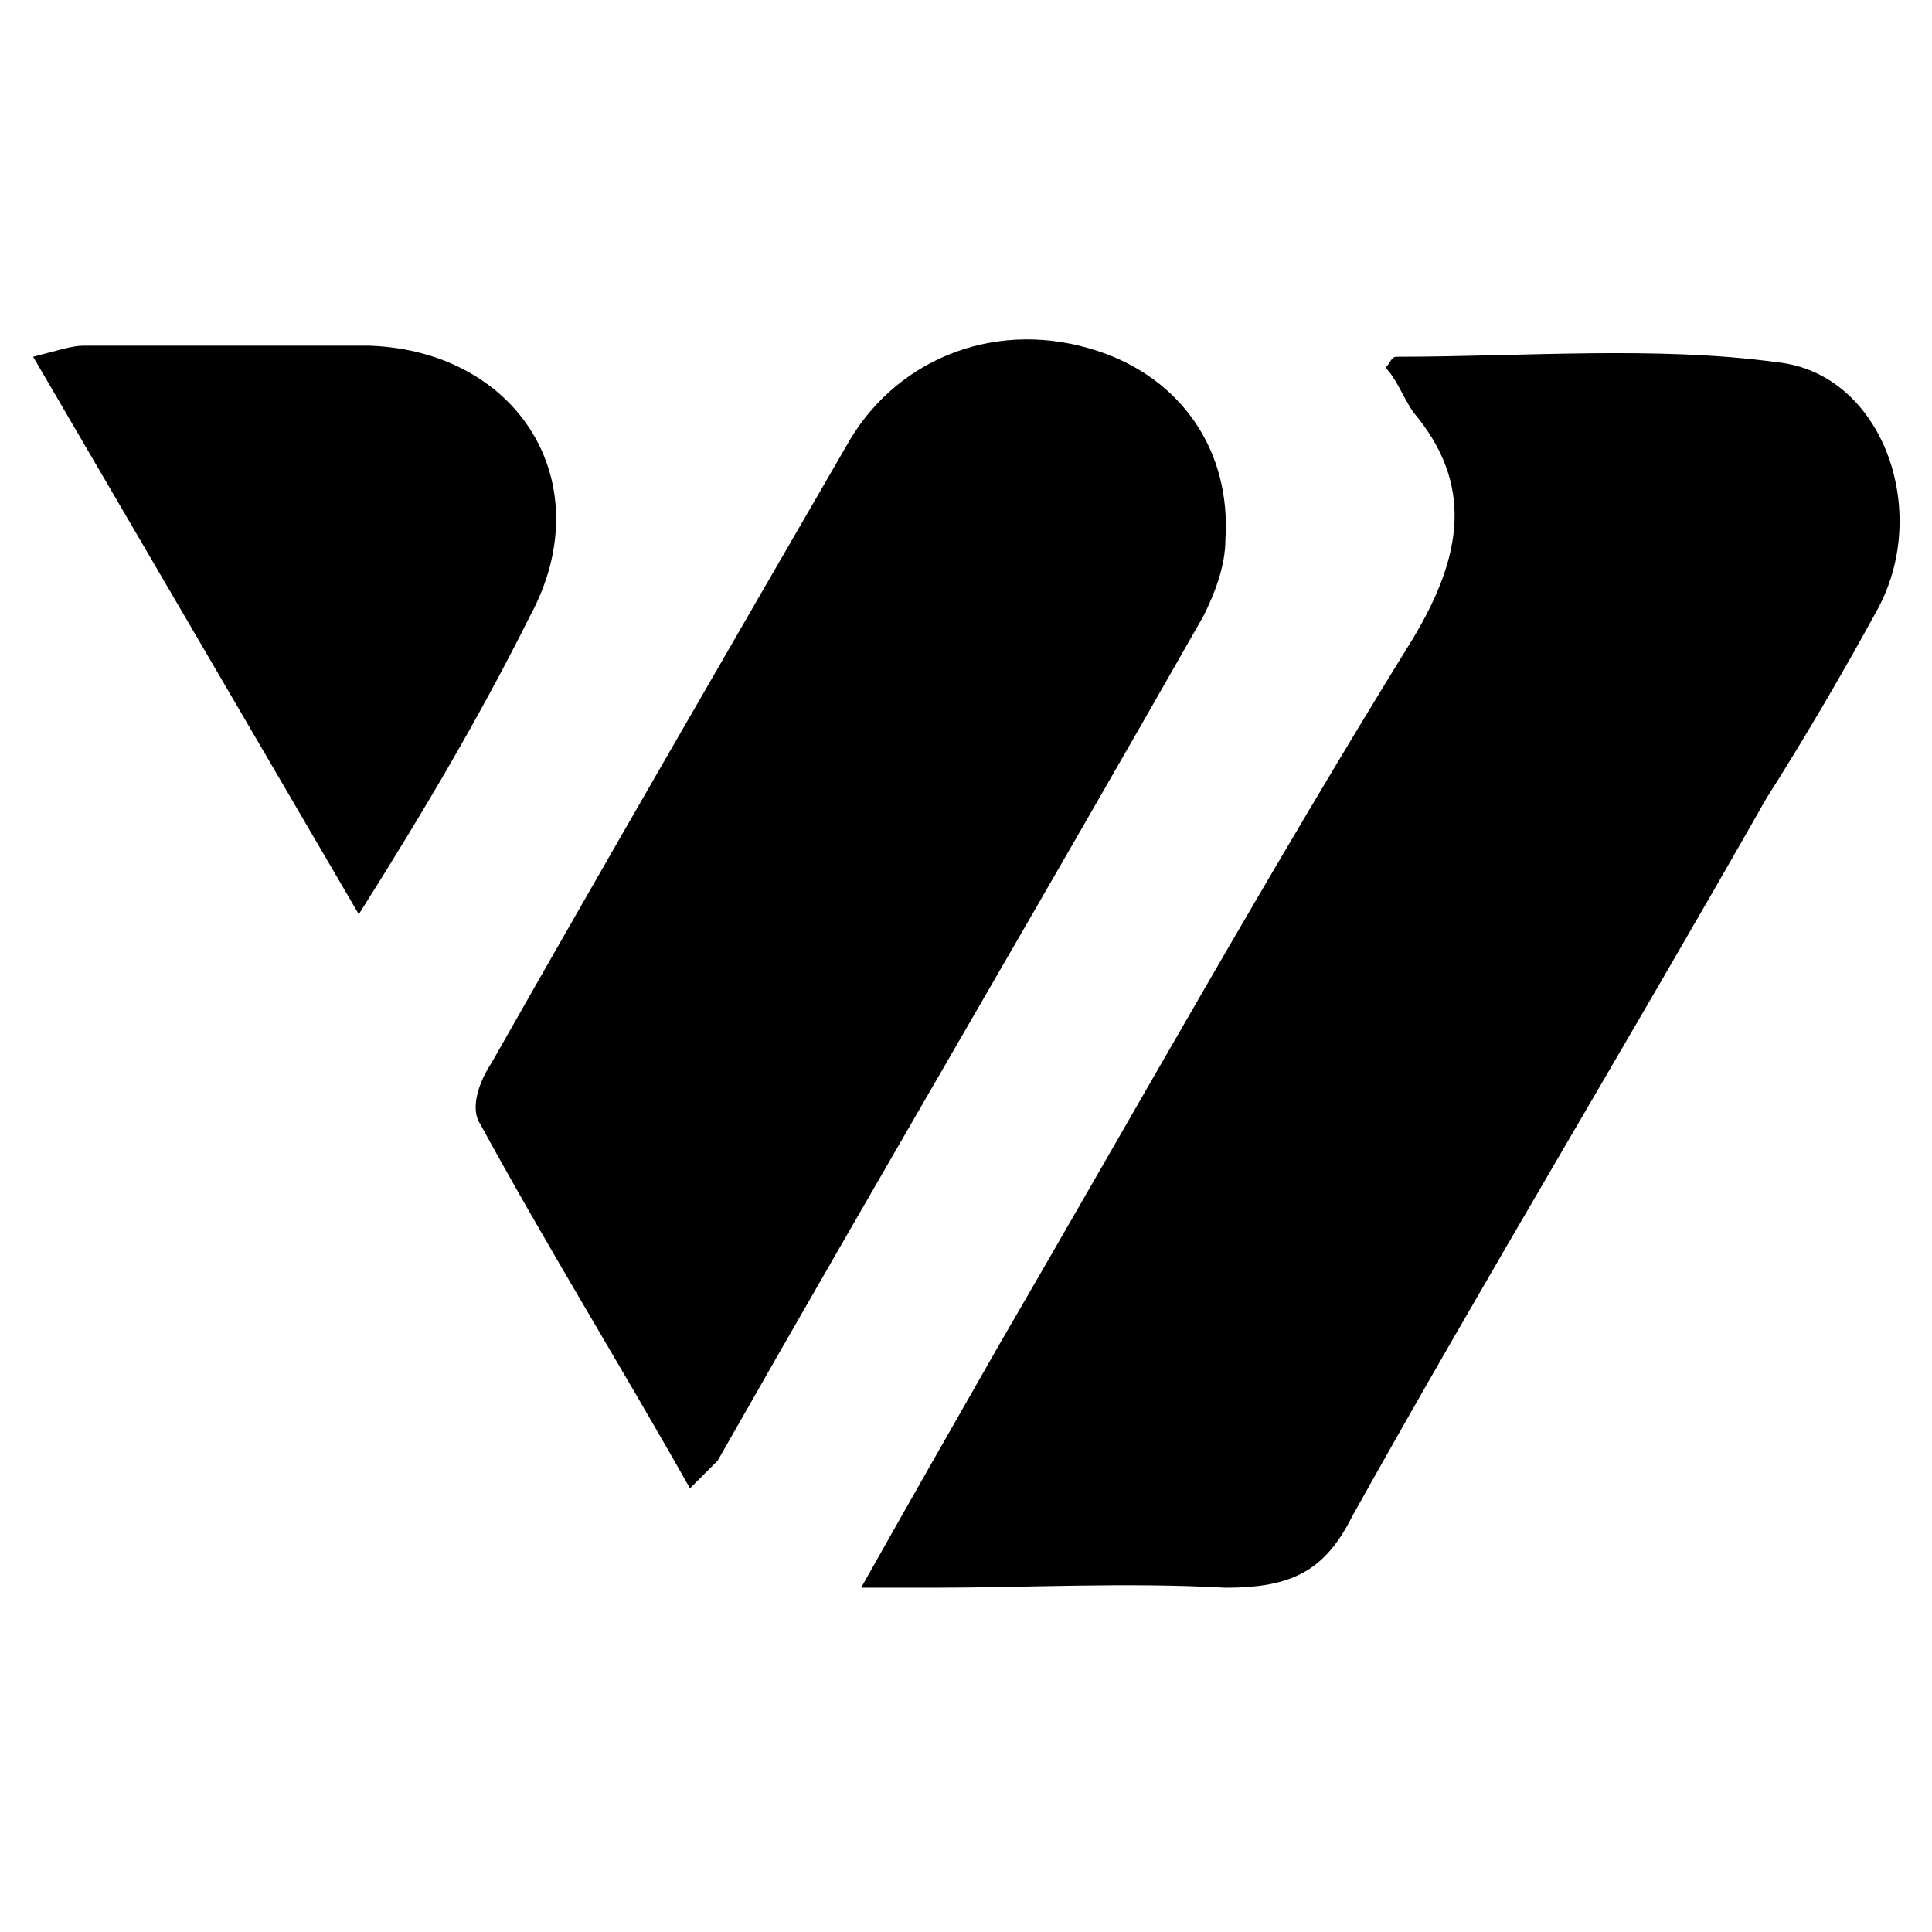
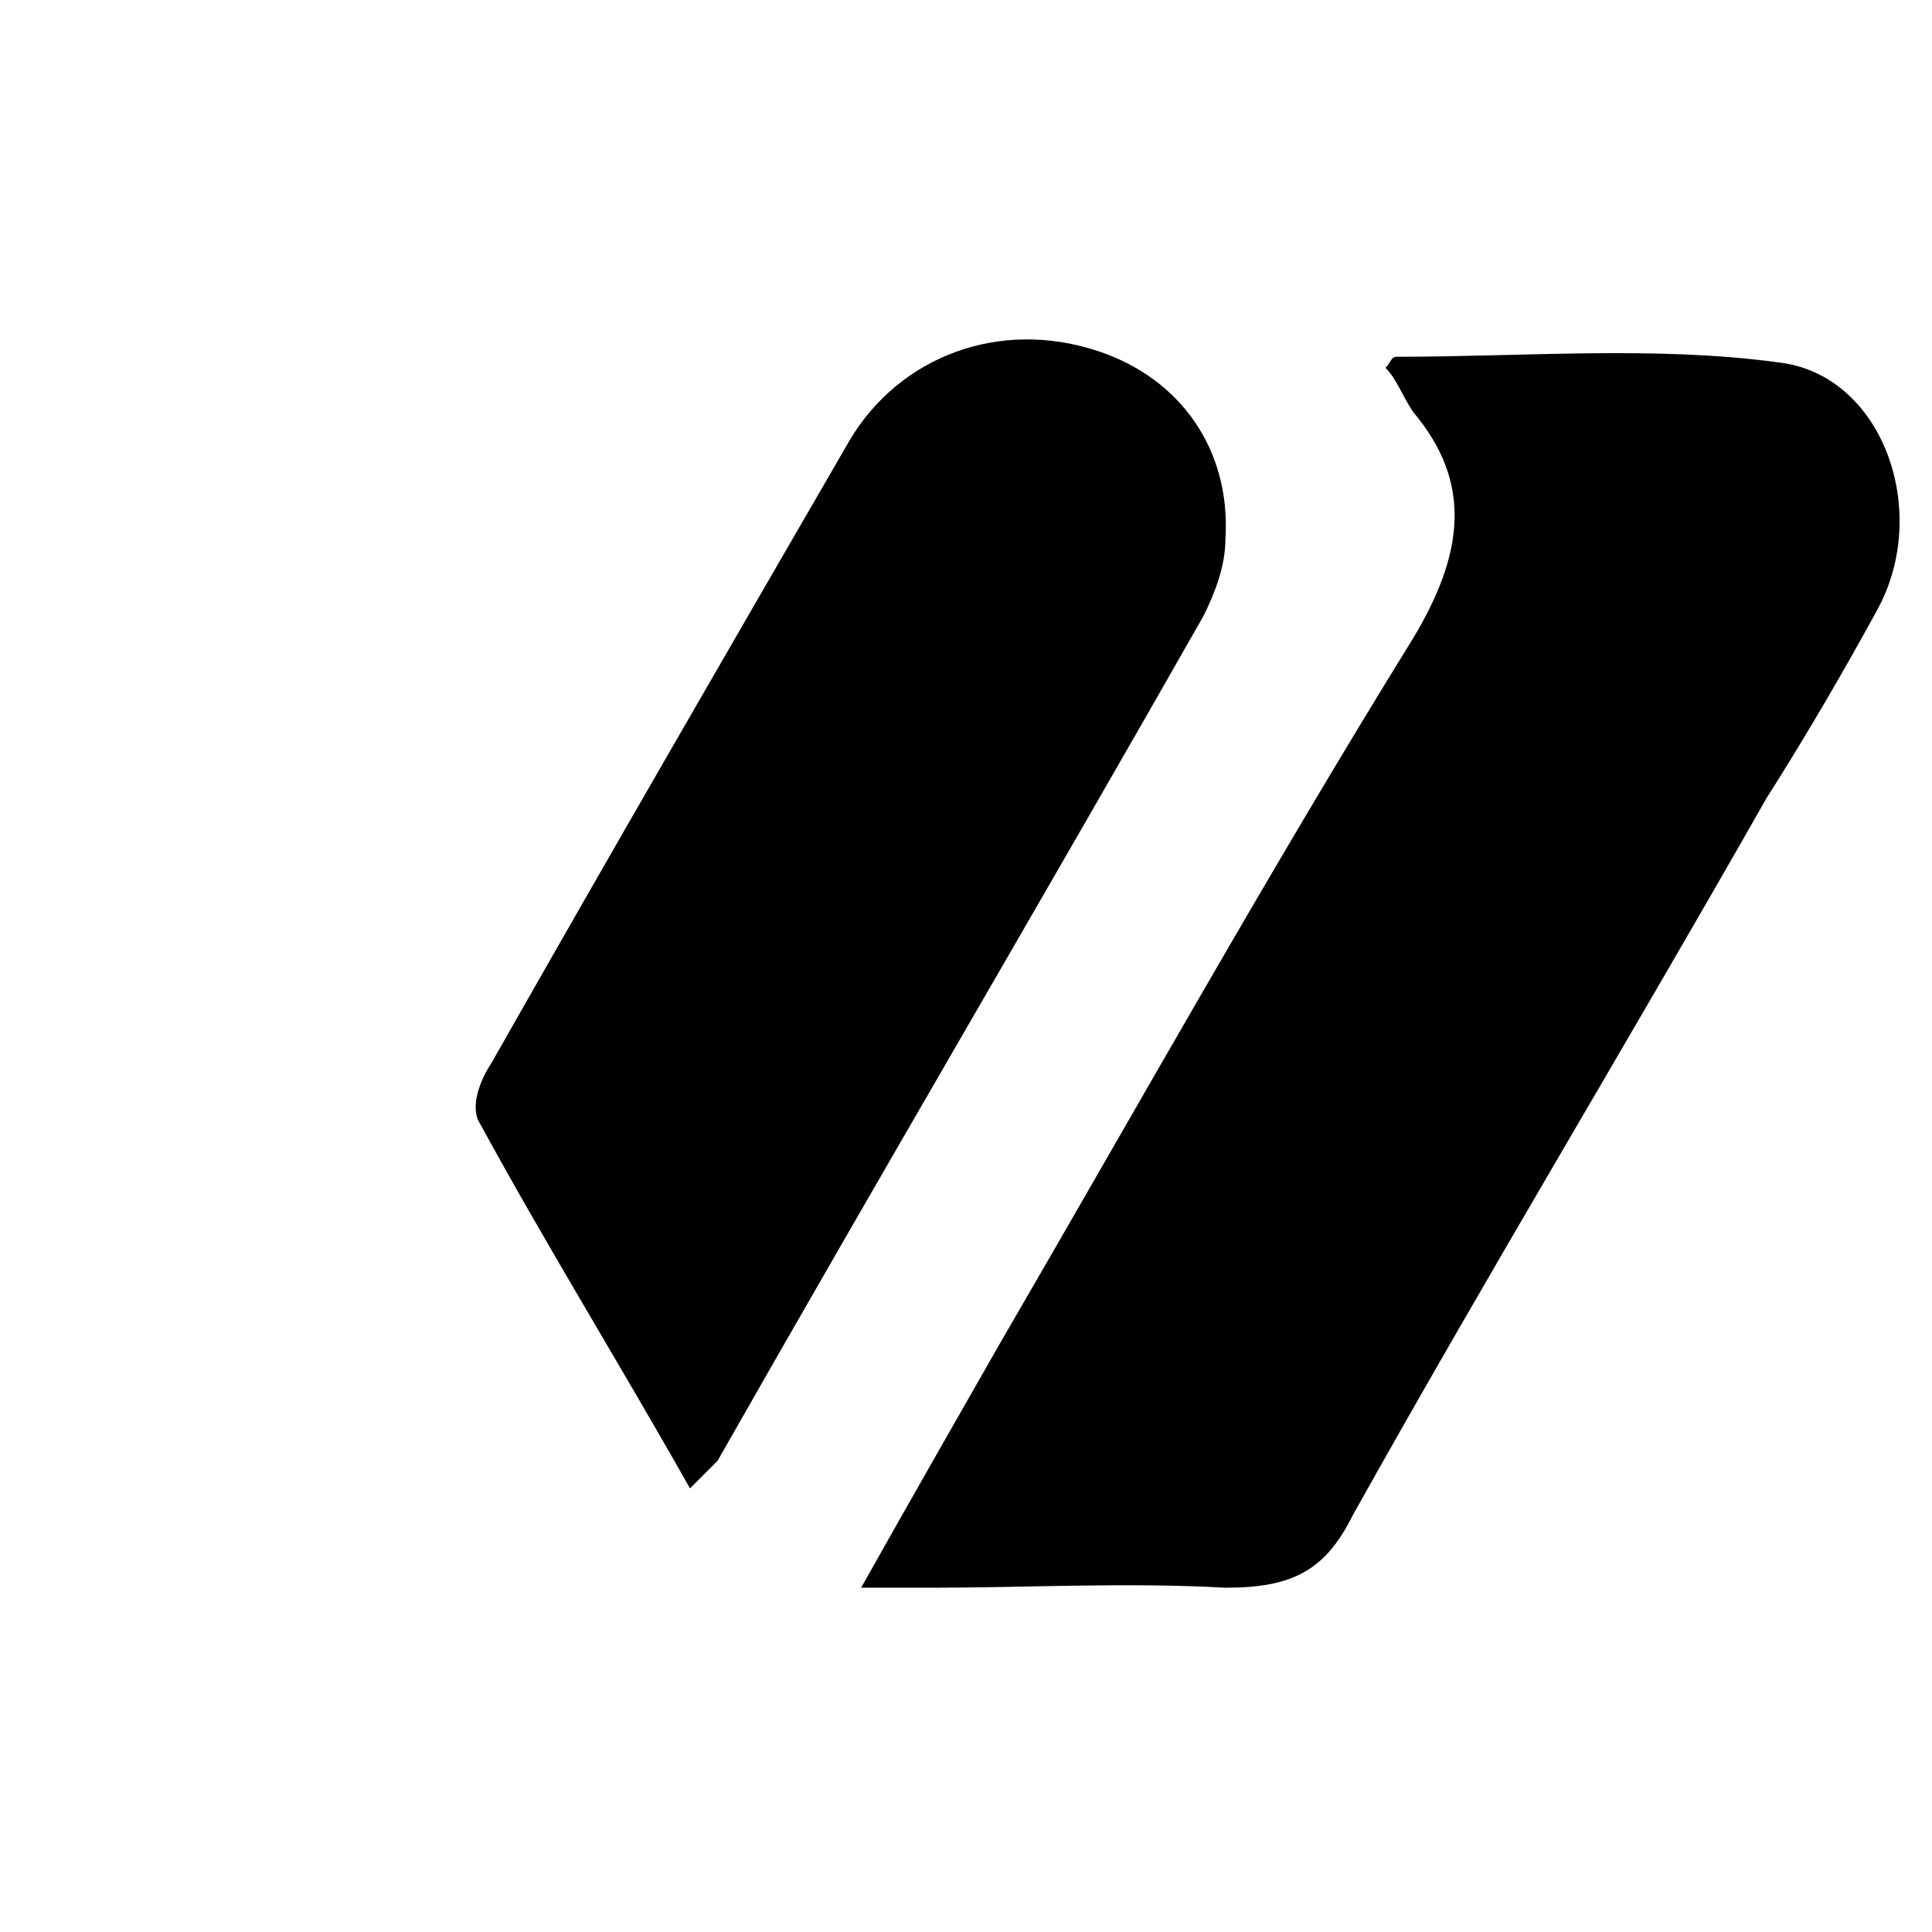
<svg xmlns="http://www.w3.org/2000/svg" version="1.1" id="Layer_1" x="0px" y="0px" viewBox="0 0 35 35" style="enable-background:new 0 0 35 35;" xml:space="preserve">
  <g>
    <g>
      <g transform="translate(0,5.063)">
        <g>
-           <path d="M23.1,20.2l0.2,0.1C23.1,20.4,23.1,20.3,23.1,20.2z" />
          <path d="M15.6,23.7c0.9-1.6,1.7-3,2.5-4.4c2.5-4.3,4.9-8.6,7.5-12.8c0.9-1.5,1.1-2.8,0-4.1c-0.2-0.3-0.3-0.6-0.5-0.8      c0.1-0.1,0.1-0.2,0.2-0.2c2.3,0,4.7-0.2,6.9,0.1C34.1,1.7,35,4.2,34,6c-0.6,1.1-1.3,2.3-2,3.4c-2.5,4.4-5.1,8.7-7.5,13      c-0.5,1-1.1,1.3-2.3,1.3c-1.8-0.1-3.6,0-5.3,0C16.6,23.7,16.2,23.7,15.6,23.7L15.6,23.7z M12.5,21.9c-1.3-2.3-2.6-4.4-3.8-6.6      c-0.2-0.3,0-0.8,0.2-1.1c2.1-3.7,4.3-7.5,6.5-11.3c0.9-1.5,2.7-2.2,4.5-1.6c1.5,0.5,2.4,1.8,2.3,3.4c0,0.5-0.2,1-0.4,1.4      c-2.9,5.1-5.9,10.2-8.8,15.3C12.9,21.5,12.8,21.6,12.5,21.9z" />
-           <path d="M6.5,11.5L0.6,1.4C1,1.3,1.3,1.2,1.5,1.2c1.7,0,3.5,0,5.2,0c2.7,0.1,4.2,2.5,2.9,4.9C8.7,7.9,7.7,9.6,6.5,11.5z" />
        </g>
      </g>
    </g>
  </g>
</svg>